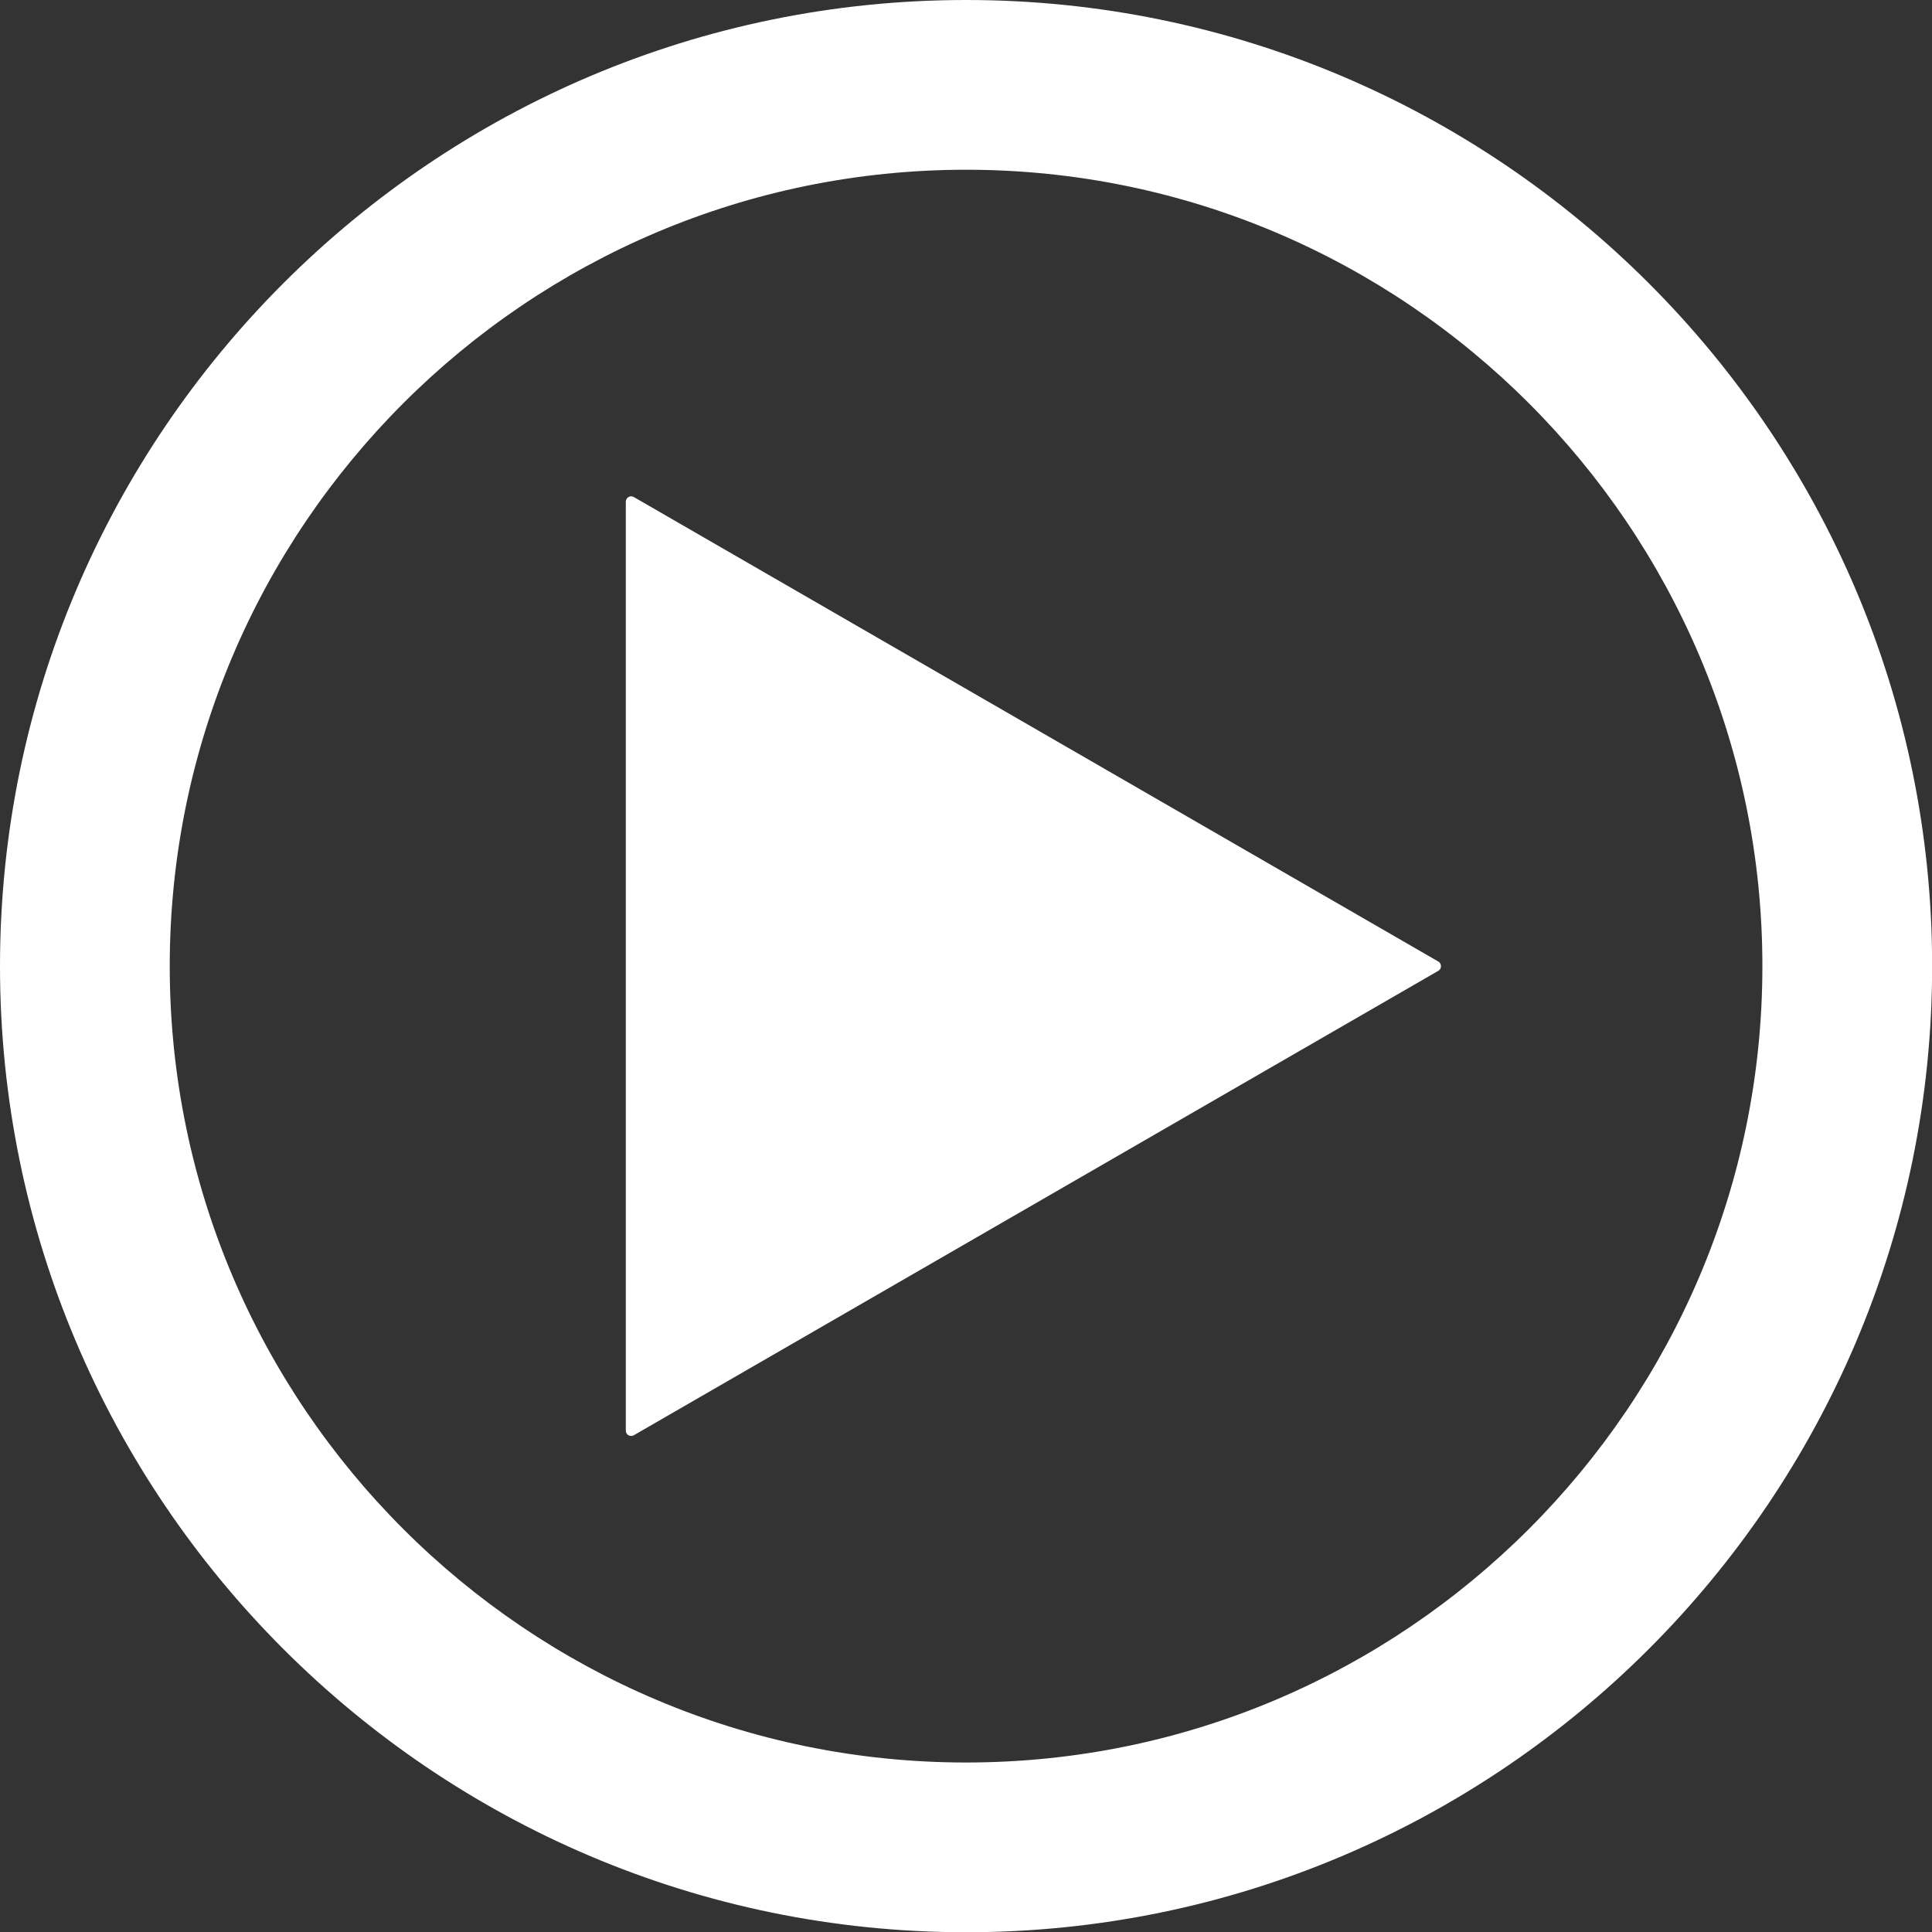
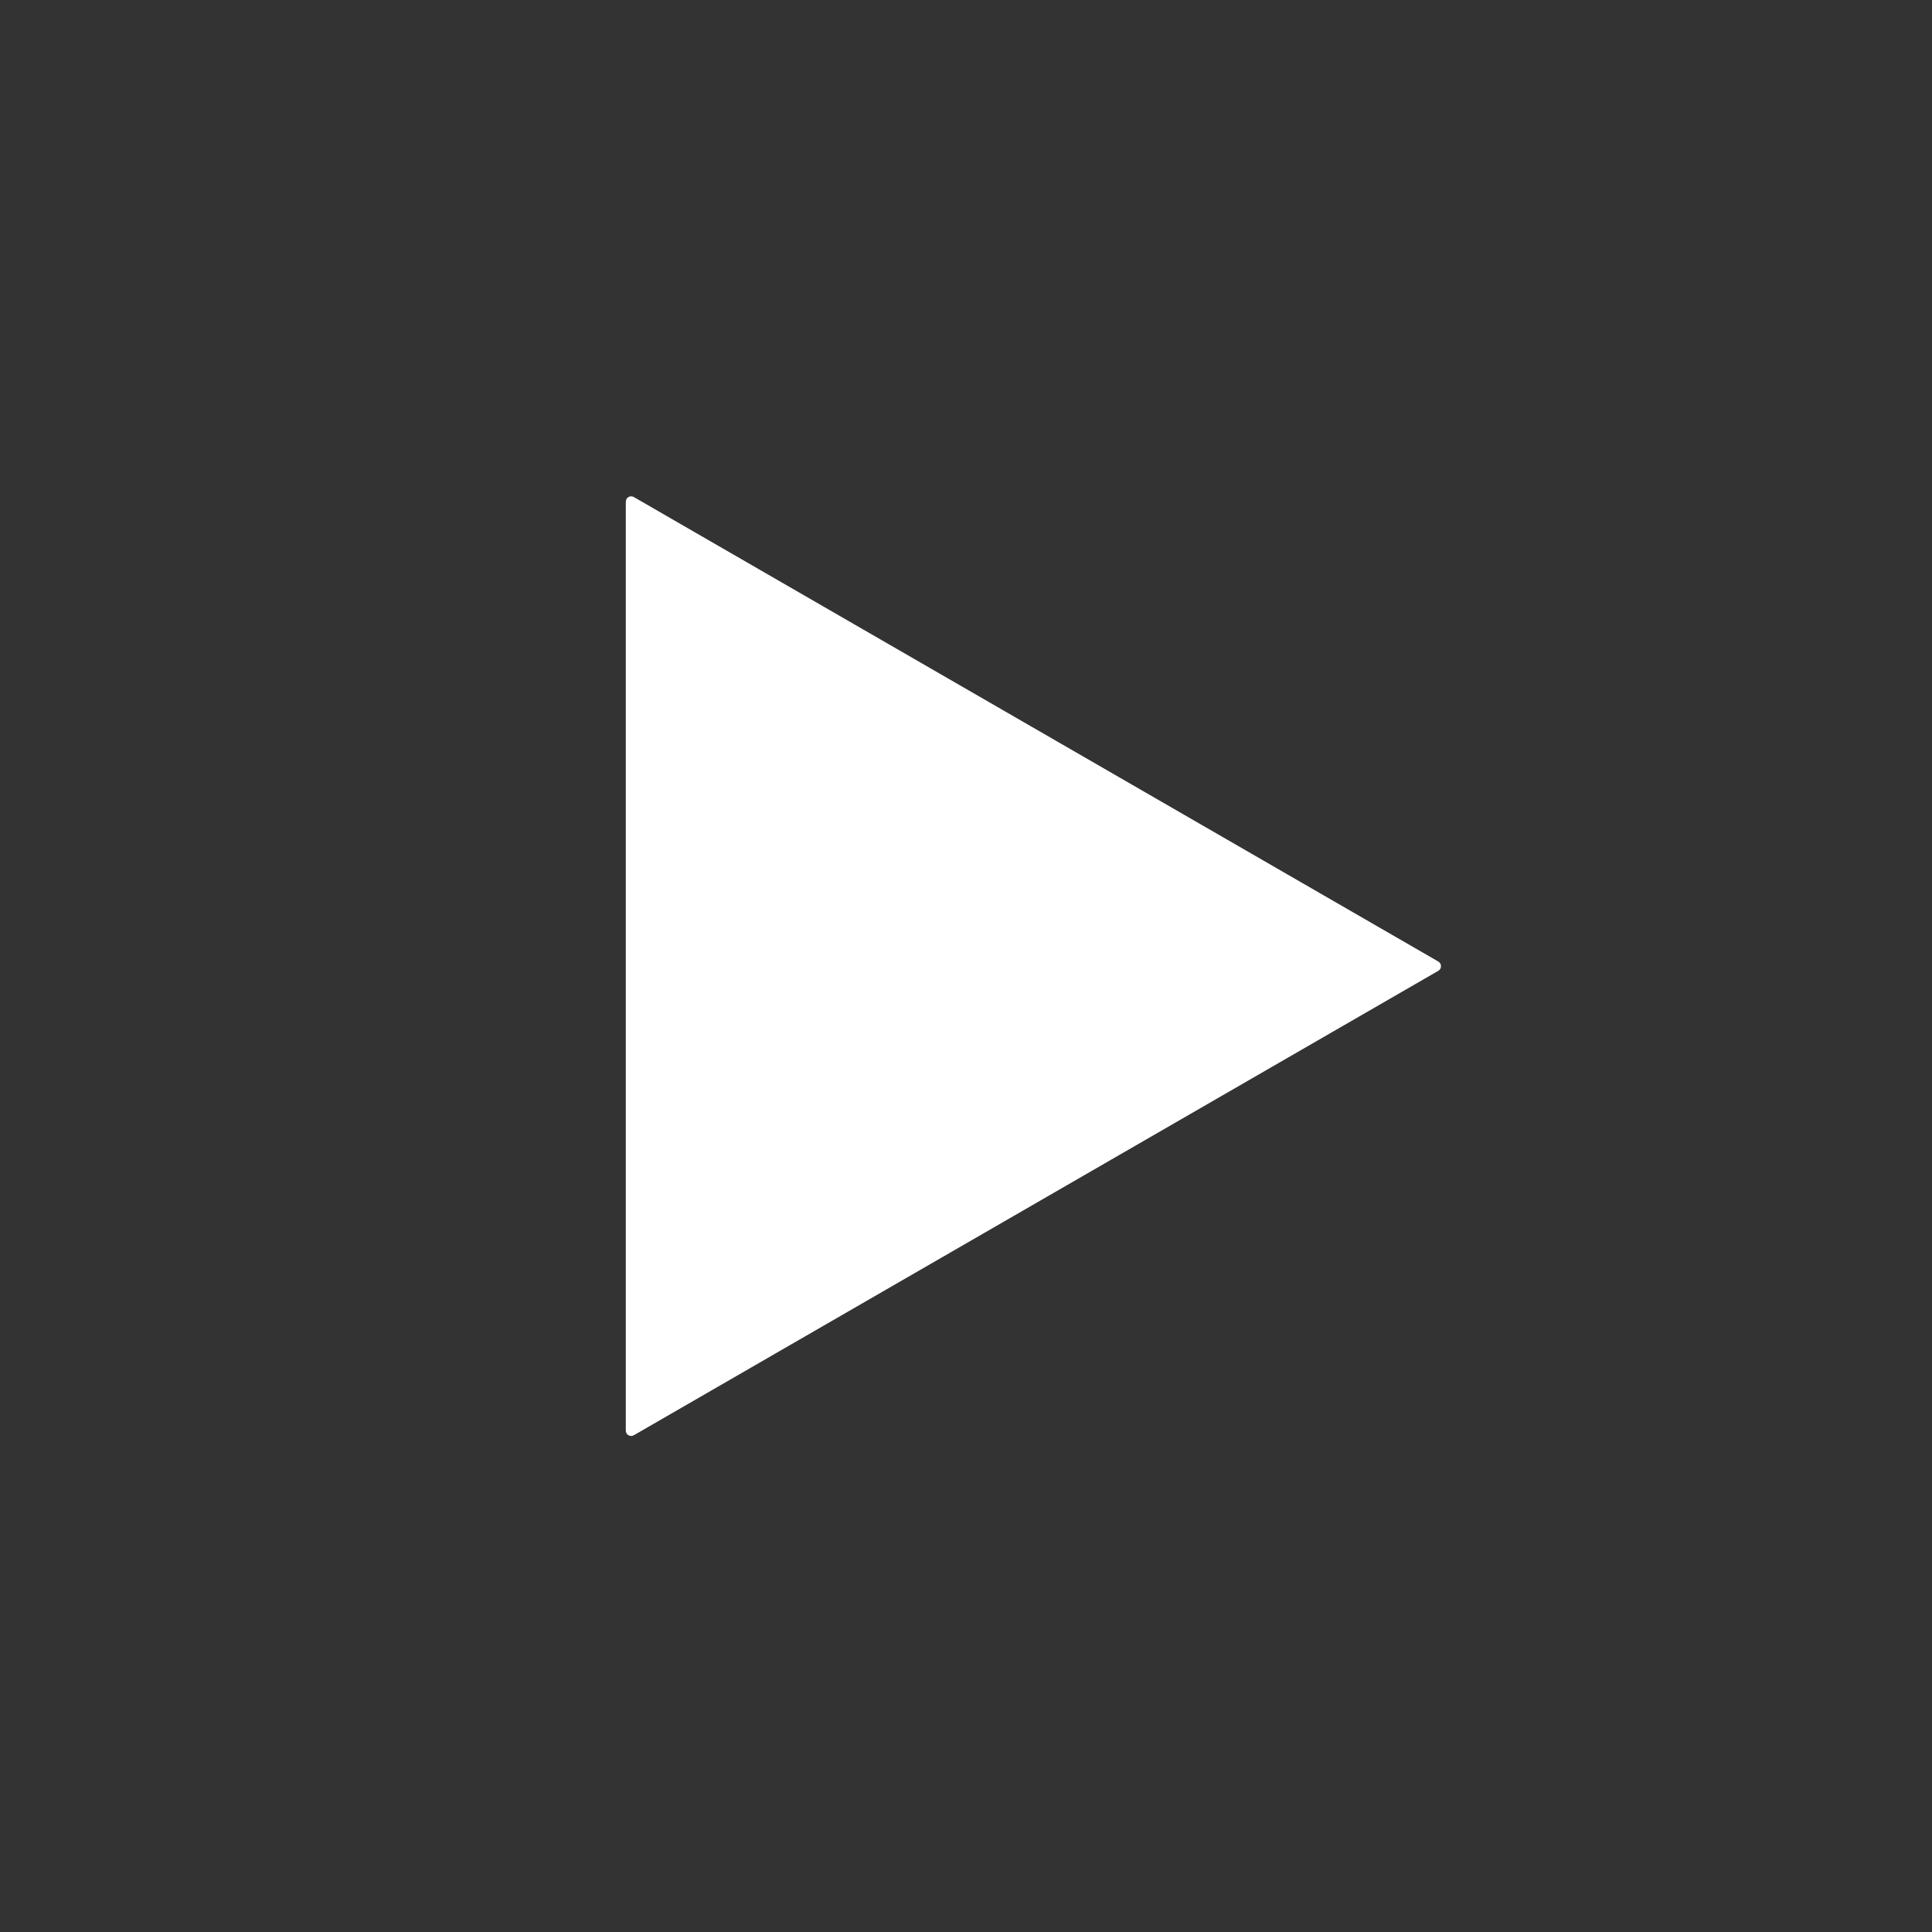
<svg xmlns="http://www.w3.org/2000/svg" fill="#ffffff" height="631.4" preserveAspectRatio="xMidYMid meet" version="1" viewBox="0.0 0.0 631.3 631.4" width="631.3" zoomAndPan="magnify">
  <rect x="0.0" y="0.0" width="631.3" height="631.4" fill="#333333" stroke="none" />
  <defs>
    <clipPath id="a">
-       <path d="M 0 0 L 631.34 0 L 631.34 631.379 L 0 631.379 Z M 0 0" />
-     </clipPath>
+       </clipPath>
  </defs>
  <g>
    <g clip-path="url(#a)" id="change1_1">
      <path d="M 315.691 575.914 C 172.199 575.914 55.465 459.184 55.465 315.707 C 55.465 172.215 172.199 55.465 315.691 55.465 C 459.164 55.465 575.879 172.215 575.879 315.707 C 575.879 459.184 459.164 575.914 315.691 575.914 Z M 315.691 0 C 141.621 0 0 141.637 0 315.707 C 0 489.762 141.621 631.379 315.691 631.379 C 489.742 631.379 631.344 489.762 631.344 315.707 C 631.344 141.637 489.742 0 315.691 0" />
    </g>
    <g id="change1_2">
      <path d="M 207.117 162.418 C 206.574 162.094 205.891 162.094 205.352 162.418 C 204.812 162.723 204.488 163.301 204.488 163.93 L 204.488 467.465 C 204.488 468.098 204.812 468.672 205.352 468.977 C 205.621 469.141 205.93 469.211 206.234 469.211 C 206.539 469.211 206.848 469.141 207.117 468.977 L 469.988 317.219 C 470.527 316.914 470.852 316.34 470.852 315.707 C 470.852 315.078 470.527 314.5 469.988 314.195 L 207.117 162.418" />
    </g>
  </g>
</svg>